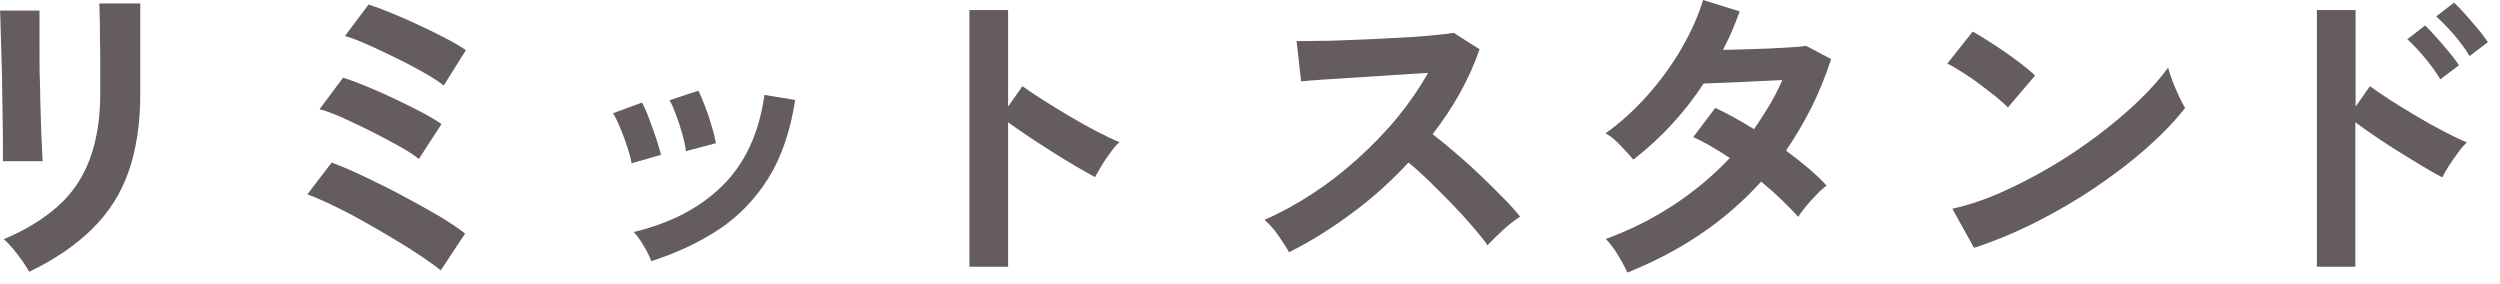
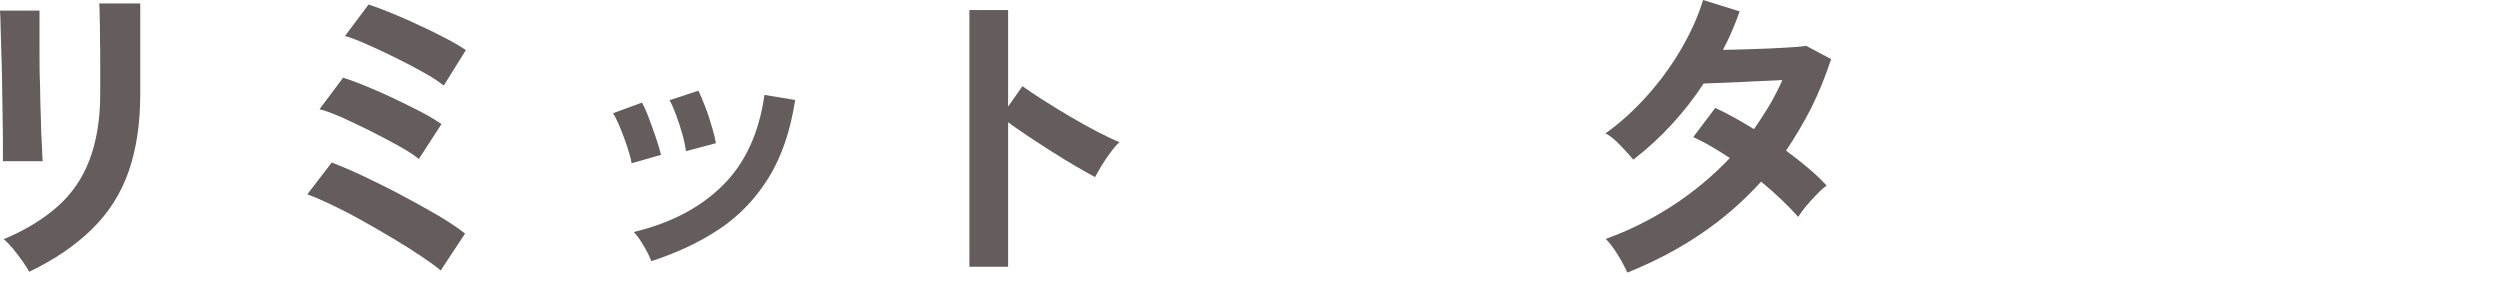
<svg xmlns="http://www.w3.org/2000/svg" width="132" height="15" viewBox="0 0 132 15" fill="none">
  <g clip-path="url(#clip0_108_2839)">
    <path d="M0.154 8.54C0.154 8.442 0.154 8.19 0.154 7.798C0.154 7.406 0.154 6.916 0.14 6.342C0.126 5.768 0.126 5.166 0.112 4.55C0.112 3.92 0.084 3.318 0.07 2.758C0.056 2.184 0.042 1.708 0.028 1.302C0.028 0.91 0 0.658 0 0.56H2.086V1.33C2.086 1.722 2.086 2.198 2.086 2.744C2.086 3.304 2.086 3.878 2.114 4.48C2.114 5.082 2.142 5.67 2.156 6.23C2.17 6.79 2.184 7.28 2.212 7.686C2.226 8.092 2.24 8.372 2.254 8.512H0.154V8.54ZM1.54 14.35C1.456 14.196 1.344 14.014 1.19 13.79C1.036 13.566 0.868 13.37 0.7 13.146C0.518 12.936 0.35 12.754 0.196 12.628C1.344 12.152 2.296 11.564 3.052 10.892C3.808 10.22 4.368 9.394 4.732 8.428C5.096 7.462 5.292 6.3 5.292 4.956V4.186C5.292 3.934 5.292 3.626 5.292 3.234C5.292 2.842 5.292 2.436 5.278 2.03C5.278 1.61 5.278 1.246 5.264 0.91C5.25 0.574 5.264 0.336 5.236 0.182H7.406V4.97C7.406 6.538 7.196 7.896 6.79 9.058C6.384 10.22 5.74 11.228 4.872 12.082C4.004 12.936 2.912 13.692 1.568 14.336L1.54 14.35Z" fill="#645C5D" />
    <path d="M23.268 14.28C23.044 14.084 22.708 13.846 22.274 13.552C21.84 13.258 21.336 12.936 20.79 12.614C20.23 12.278 19.67 11.956 19.096 11.634C18.522 11.312 17.976 11.032 17.472 10.794C16.968 10.556 16.548 10.374 16.226 10.262L17.514 8.582C17.99 8.764 18.564 9.002 19.208 9.31C19.852 9.618 20.51 9.94 21.196 10.304C21.882 10.668 22.512 11.018 23.114 11.368C23.702 11.718 24.192 12.04 24.556 12.334L23.268 14.28ZM22.106 8.386C21.868 8.19 21.518 7.966 21.07 7.714C20.608 7.462 20.118 7.196 19.586 6.93C19.054 6.664 18.55 6.426 18.06 6.202C17.57 5.992 17.178 5.838 16.87 5.768L18.116 4.102C18.48 4.214 18.886 4.368 19.362 4.564C19.838 4.76 20.314 4.97 20.818 5.208C21.322 5.446 21.784 5.684 22.232 5.908C22.68 6.146 23.03 6.356 23.31 6.552L22.12 8.386H22.106ZM23.422 4.508C23.24 4.368 22.988 4.186 22.652 3.99C22.316 3.794 21.938 3.584 21.532 3.374C21.112 3.164 20.706 2.954 20.286 2.758C19.866 2.562 19.474 2.38 19.11 2.226C18.746 2.072 18.452 1.96 18.214 1.904L19.46 0.238C19.81 0.35 20.216 0.504 20.692 0.7C21.168 0.896 21.658 1.106 22.148 1.344C22.652 1.568 23.114 1.806 23.548 2.03C23.982 2.254 24.332 2.464 24.598 2.646L23.436 4.508H23.422Z" fill="#645C5D" />
    <path d="M33.348 8.624C33.32 8.4 33.236 8.12 33.124 7.77C33.012 7.42 32.886 7.084 32.746 6.748C32.606 6.412 32.48 6.16 32.368 5.978L33.894 5.418C34.006 5.614 34.132 5.88 34.258 6.23C34.384 6.58 34.524 6.93 34.636 7.28C34.748 7.63 34.846 7.938 34.902 8.176L33.334 8.624H33.348ZM34.384 13.776C34.3 13.538 34.16 13.272 33.978 12.964C33.796 12.656 33.628 12.418 33.46 12.25C35.392 11.788 36.96 10.976 38.15 9.8C39.34 8.624 40.082 7.028 40.362 5.012L41.986 5.278C41.734 6.902 41.272 8.274 40.586 9.38C39.9 10.486 39.032 11.396 37.982 12.096C36.932 12.796 35.728 13.356 34.384 13.79V13.776ZM36.218 7.98C36.19 7.756 36.134 7.462 36.036 7.112C35.938 6.762 35.826 6.412 35.7 6.076C35.574 5.74 35.462 5.474 35.35 5.292L36.876 4.788C36.974 4.984 37.086 5.264 37.226 5.614C37.366 5.964 37.478 6.314 37.576 6.664C37.688 7.014 37.758 7.322 37.8 7.56L36.218 7.98Z" fill="#645C5D" />
    <path d="M51.184 14.084V0.532H53.228V5.628L53.984 4.55C54.25 4.746 54.614 4.984 55.048 5.264C55.496 5.544 55.958 5.838 56.462 6.132C56.966 6.426 57.456 6.706 57.918 6.944C58.38 7.182 58.786 7.378 59.108 7.504C58.968 7.63 58.814 7.798 58.646 8.036C58.478 8.26 58.31 8.498 58.17 8.736C58.03 8.974 57.904 9.184 57.82 9.352C57.554 9.212 57.218 9.016 56.826 8.792C56.434 8.568 56.014 8.302 55.566 8.022C55.118 7.742 54.698 7.462 54.292 7.196C53.886 6.916 53.522 6.678 53.228 6.454V14.084H51.184Z" fill="#645C5D" />
-     <path d="M68.068 13.328C67.928 13.076 67.732 12.782 67.494 12.432C67.256 12.082 67.004 11.816 66.766 11.606C67.606 11.242 68.446 10.78 69.286 10.234C70.126 9.688 70.924 9.072 71.694 8.372C72.464 7.672 73.164 6.958 73.794 6.188C74.424 5.418 74.956 4.634 75.404 3.85C74.858 3.878 74.256 3.92 73.598 3.962C72.94 4.004 72.296 4.046 71.652 4.088C71.008 4.13 70.42 4.172 69.902 4.2C69.384 4.228 68.978 4.27 68.698 4.298L68.46 2.17C68.74 2.17 69.16 2.17 69.72 2.156C70.28 2.156 70.91 2.128 71.596 2.1C72.296 2.072 72.982 2.044 73.668 2.002C74.354 1.974 74.984 1.932 75.53 1.876C76.09 1.82 76.496 1.778 76.762 1.736L78.12 2.604C77.854 3.388 77.504 4.158 77.084 4.914C76.664 5.67 76.174 6.398 75.642 7.084C76.034 7.392 76.454 7.728 76.888 8.106C77.336 8.484 77.77 8.876 78.19 9.282C78.61 9.688 79.002 10.066 79.366 10.444C79.73 10.808 80.024 11.144 80.262 11.438C79.982 11.62 79.688 11.844 79.366 12.138C79.058 12.418 78.778 12.698 78.54 12.95C78.33 12.642 78.05 12.306 77.714 11.914C77.378 11.522 77.014 11.13 76.636 10.738C76.244 10.346 75.866 9.954 75.474 9.576C75.082 9.198 74.718 8.862 74.368 8.582C73.444 9.576 72.436 10.486 71.344 11.284C70.252 12.096 69.16 12.768 68.068 13.314V13.328Z" fill="#645C5D" />
    <path d="M85.918 14.378C85.778 14.07 85.596 13.734 85.386 13.398C85.176 13.062 84.966 12.796 84.784 12.614C86.03 12.166 87.206 11.578 88.326 10.85C89.446 10.122 90.44 9.282 91.336 8.344C91 8.12 90.664 7.91 90.342 7.728C90.02 7.532 89.698 7.378 89.404 7.238L90.566 5.698C91.21 5.992 91.882 6.37 92.61 6.818C92.904 6.398 93.17 5.978 93.436 5.544C93.688 5.11 93.912 4.676 94.108 4.228C93.632 4.256 93.128 4.27 92.582 4.298C92.036 4.326 91.532 4.354 91.056 4.368C90.58 4.382 90.216 4.396 89.95 4.41C89.46 5.166 88.9 5.88 88.284 6.552C87.668 7.224 86.982 7.854 86.24 8.428C86.058 8.204 85.82 7.952 85.54 7.658C85.26 7.364 84.994 7.154 84.77 7.042C85.554 6.482 86.296 5.81 86.982 5.04C87.668 4.27 88.27 3.444 88.774 2.576C89.278 1.708 89.67 0.84 89.922 0L91.854 0.602C91.728 0.952 91.602 1.288 91.448 1.638C91.308 1.974 91.14 2.31 90.972 2.632C91.462 2.632 91.994 2.604 92.582 2.59C93.17 2.576 93.702 2.548 94.206 2.52C94.71 2.492 95.102 2.464 95.368 2.422L96.684 3.122C96.39 4.018 96.04 4.872 95.648 5.67C95.242 6.468 94.794 7.224 94.304 7.952C94.724 8.26 95.13 8.582 95.508 8.904C95.886 9.226 96.194 9.52 96.446 9.8C96.292 9.912 96.11 10.066 95.914 10.276C95.718 10.472 95.536 10.682 95.354 10.892C95.186 11.102 95.046 11.284 94.948 11.452C94.416 10.864 93.772 10.234 92.988 9.59C92.05 10.626 90.986 11.55 89.81 12.348C88.634 13.146 87.346 13.818 85.96 14.378H85.918Z" fill="#645C5D" />
-     <path d="M106.022 5.684C105.882 5.53 105.672 5.348 105.406 5.124C105.14 4.914 104.846 4.69 104.538 4.452C104.23 4.214 103.908 4.004 103.6 3.808C103.292 3.612 103.04 3.458 102.816 3.36L104.16 1.666C104.384 1.792 104.65 1.946 104.944 2.142C105.252 2.338 105.56 2.534 105.882 2.758C106.204 2.982 106.498 3.206 106.778 3.416C107.058 3.64 107.282 3.822 107.45 3.99L106.022 5.67V5.684ZM104.23 13.09L103.082 11.018C103.88 10.85 104.72 10.57 105.588 10.192C106.47 9.8 107.352 9.352 108.234 8.834C109.116 8.316 109.956 7.756 110.754 7.154C111.552 6.552 112.266 5.95 112.91 5.334C113.554 4.718 114.072 4.13 114.478 3.57C114.52 3.766 114.604 3.99 114.702 4.27C114.814 4.55 114.926 4.816 115.052 5.082C115.178 5.348 115.276 5.544 115.374 5.698C114.828 6.398 114.142 7.112 113.316 7.84C112.49 8.568 111.58 9.254 110.586 9.926C109.592 10.598 108.542 11.2 107.464 11.746C106.372 12.292 105.294 12.74 104.216 13.09H104.23Z" fill="#645C5D" />
-     <path d="M122.332 14.084V0.532H124.376V5.628L125.132 4.55C125.398 4.746 125.762 4.998 126.196 5.278C126.644 5.558 127.106 5.852 127.61 6.146C128.114 6.44 128.604 6.72 129.066 6.958C129.528 7.196 129.934 7.392 130.256 7.518C130.116 7.644 129.962 7.812 129.794 8.05C129.626 8.274 129.458 8.512 129.304 8.75C129.15 8.988 129.038 9.198 128.954 9.366C128.688 9.226 128.352 9.044 127.96 8.806C127.568 8.568 127.148 8.316 126.7 8.036C126.252 7.756 125.832 7.49 125.426 7.21C125.02 6.93 124.656 6.678 124.362 6.454V14.084H122.318H122.332ZM128.856 4.2C128.646 3.836 128.366 3.458 128.03 3.052C127.694 2.646 127.386 2.324 127.106 2.072L128.044 1.344C128.198 1.484 128.394 1.694 128.632 1.96C128.87 2.226 129.094 2.492 129.318 2.758C129.542 3.024 129.71 3.262 129.836 3.444L128.856 4.186V4.2ZM130.396 2.968C130.186 2.604 129.906 2.226 129.57 1.834C129.234 1.442 128.912 1.12 128.632 0.868L129.57 0.14C129.724 0.28 129.92 0.476 130.158 0.742C130.396 1.008 130.62 1.274 130.844 1.54C131.068 1.806 131.236 2.044 131.362 2.226L130.382 2.968H130.396Z" fill="#645C5D" />
  </g>
  <defs>
    <clipPath id="clip0_108_2839">
      <rect width="131.376" height="14.378" fill="white" />
    </clipPath>
  </defs>
</svg>